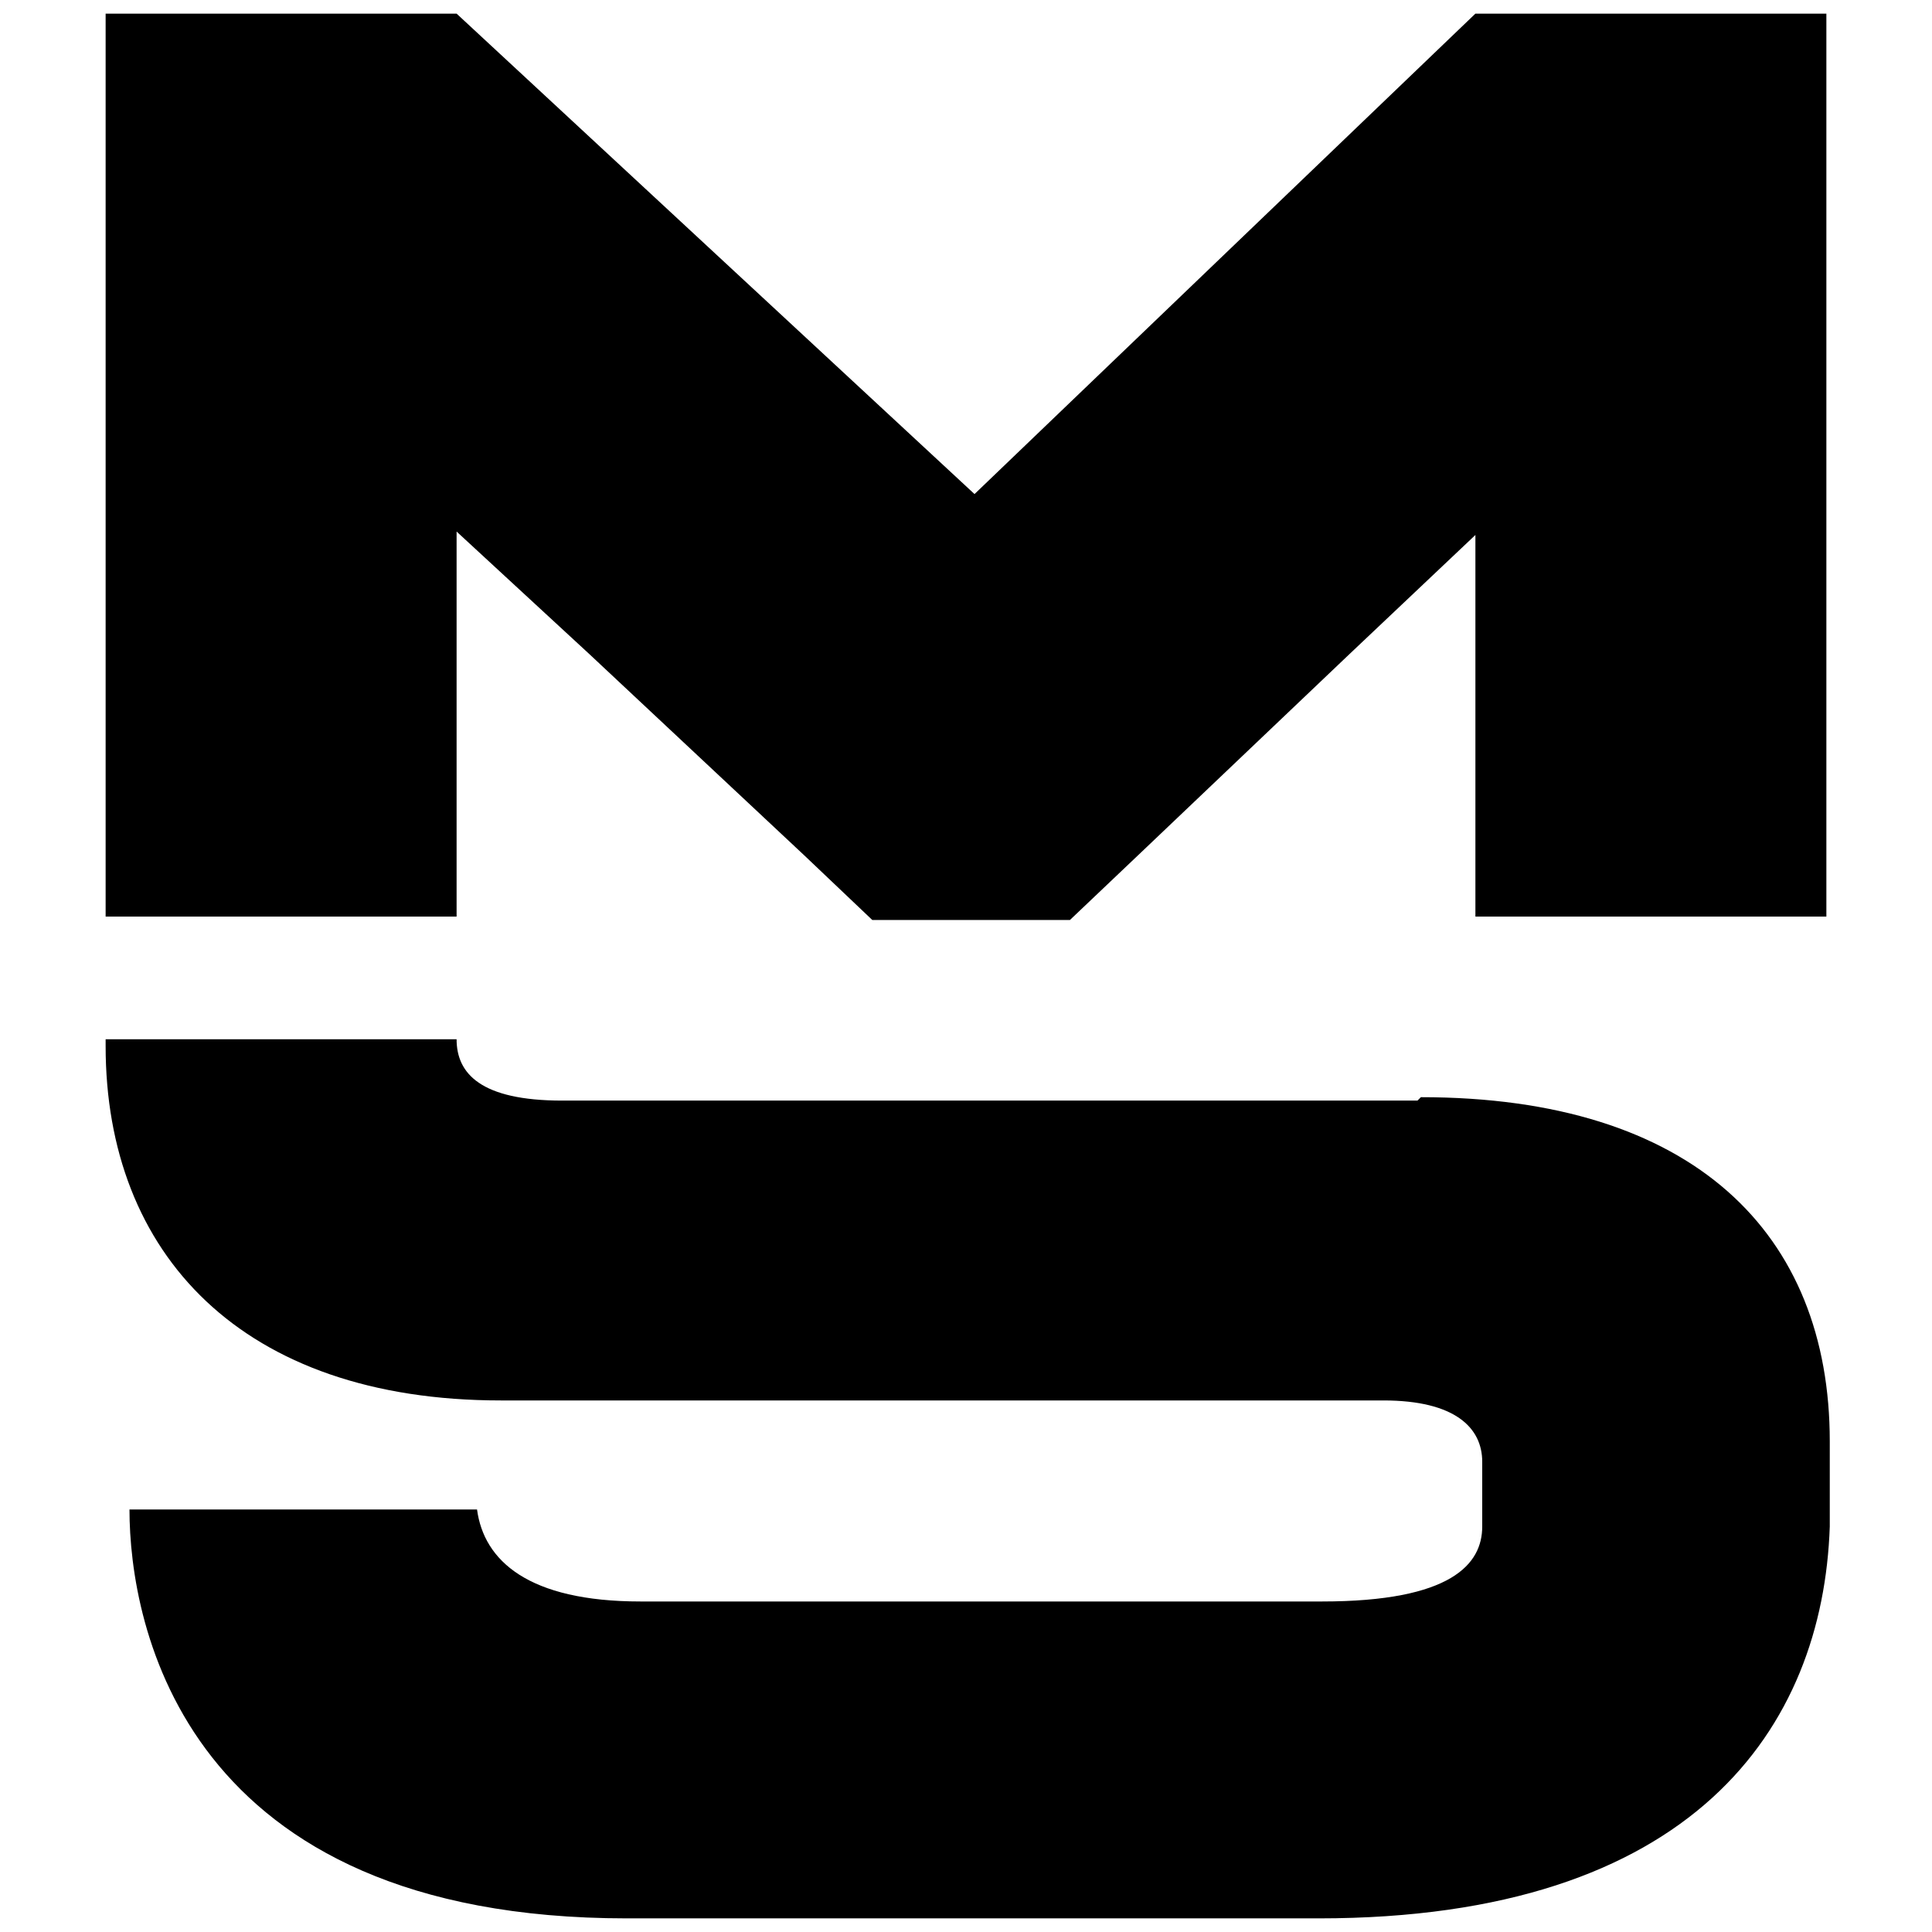
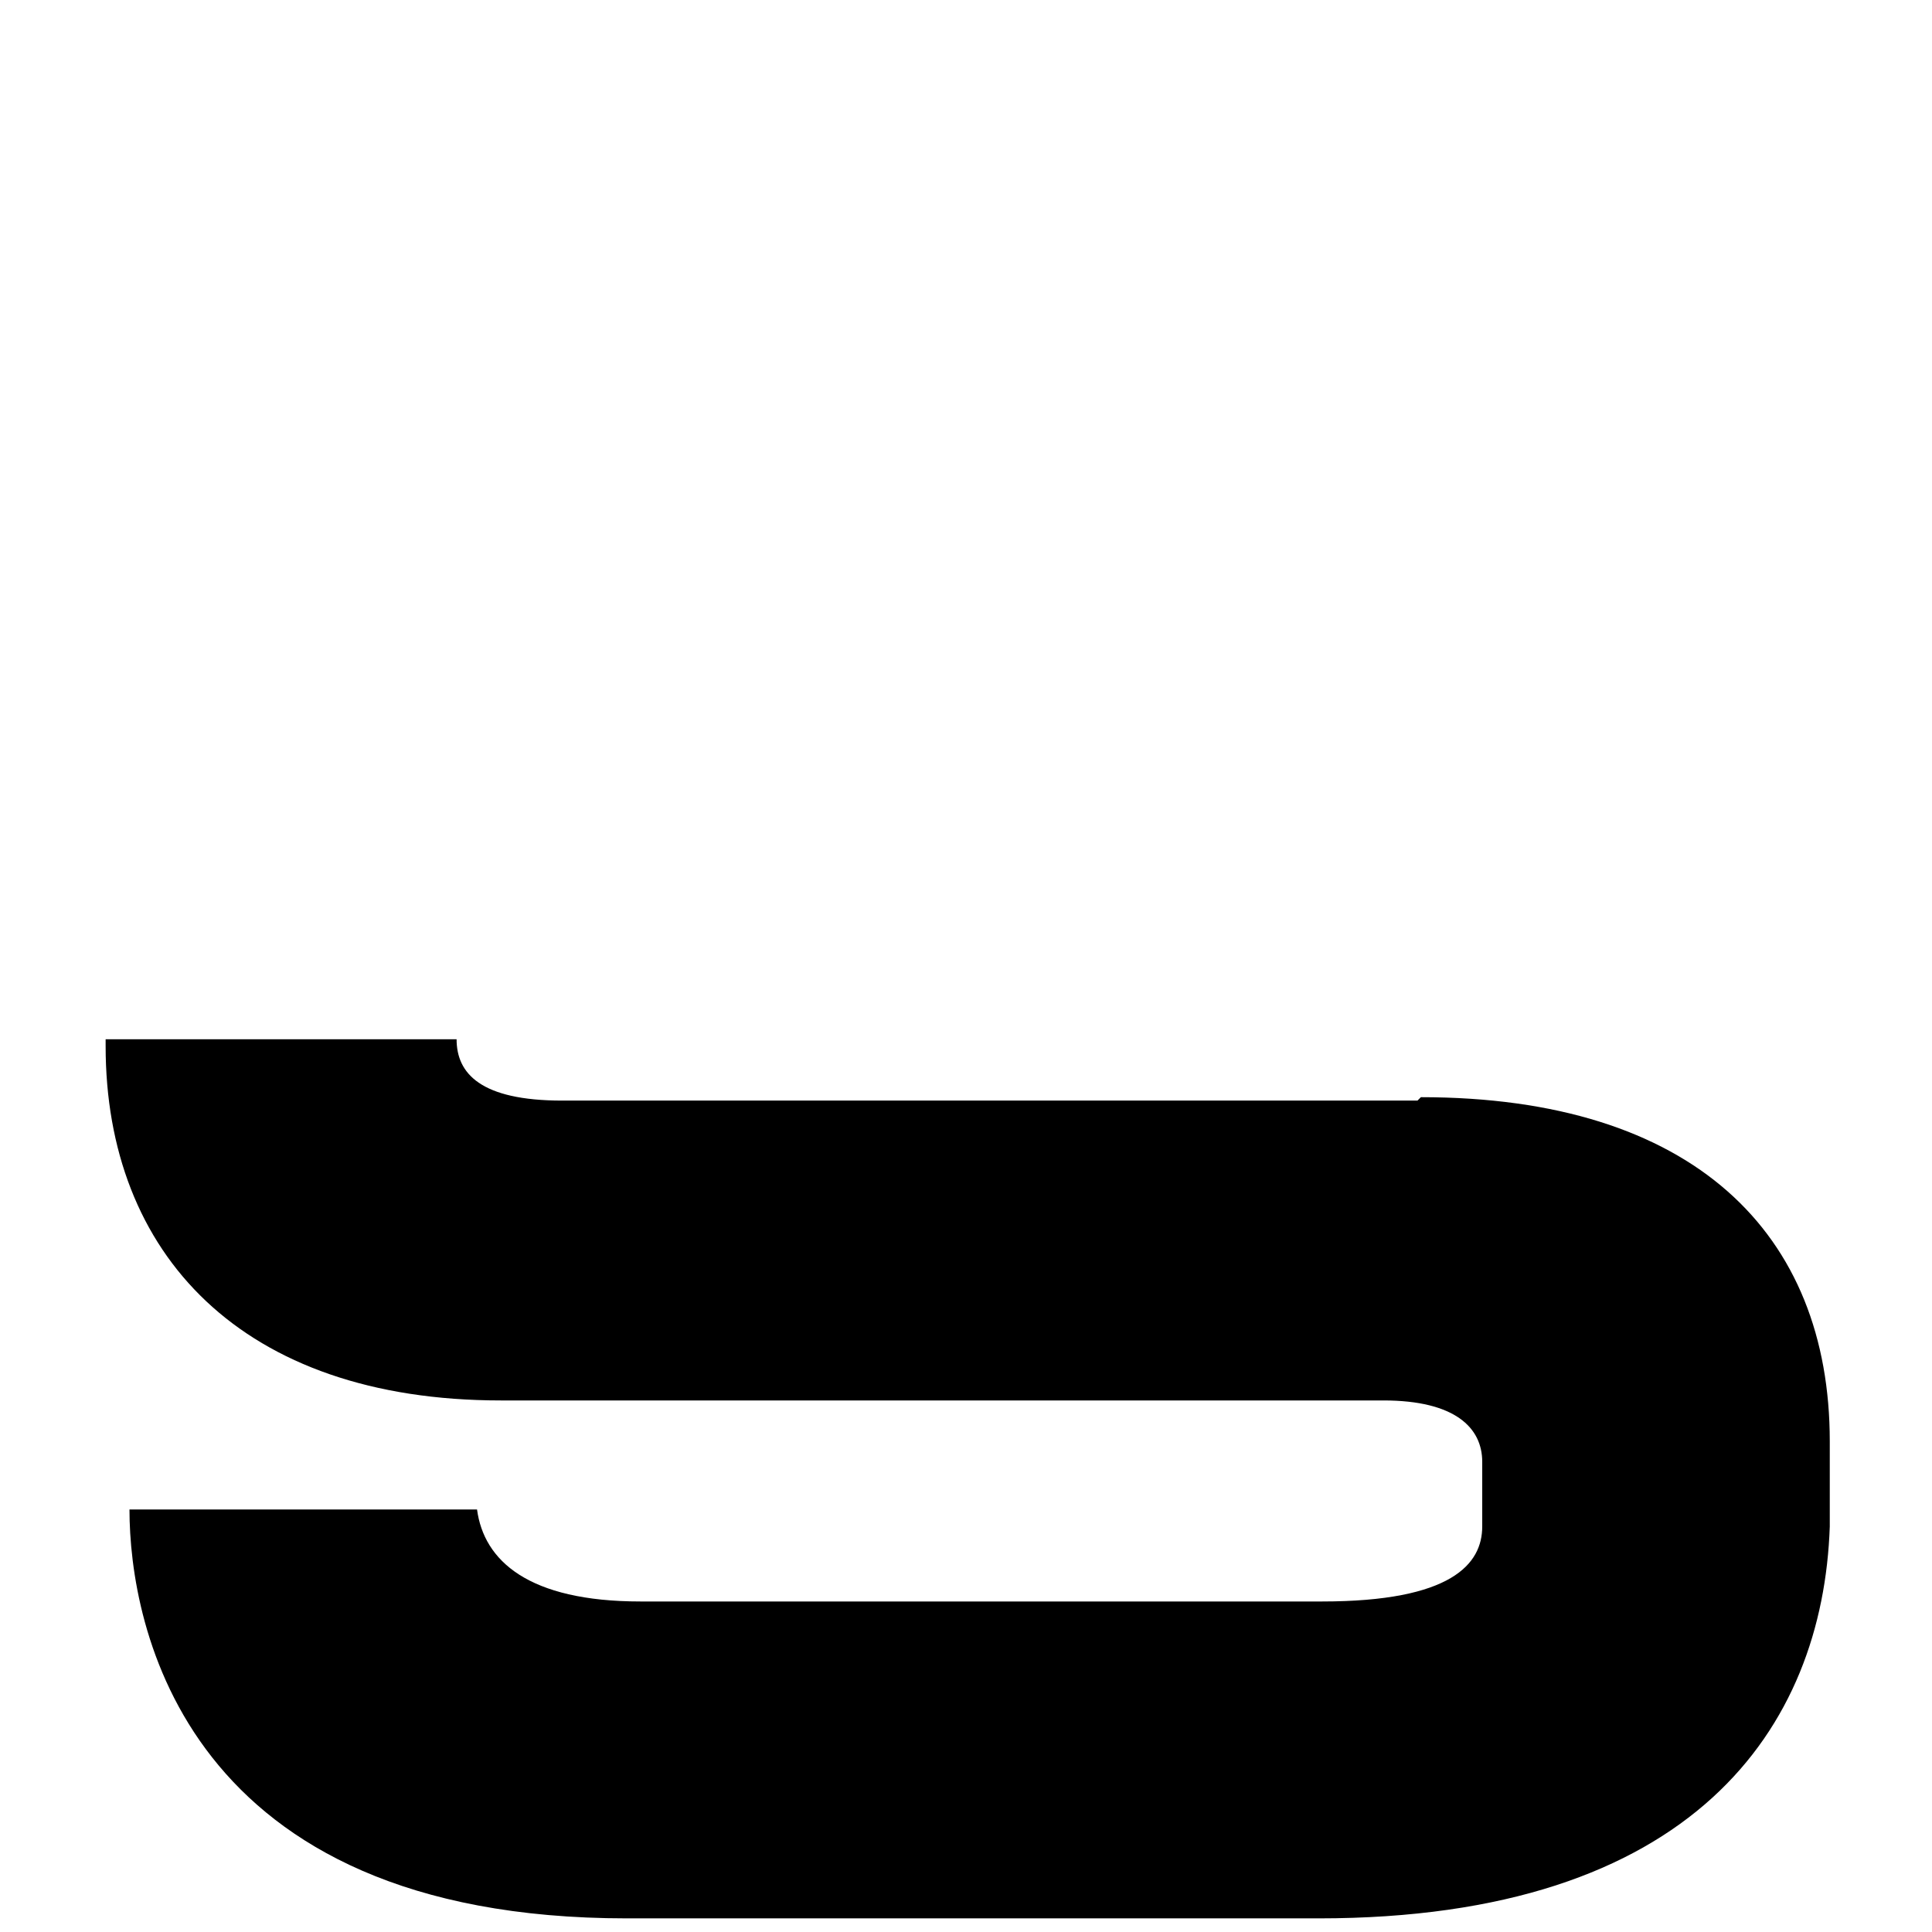
<svg xmlns="http://www.w3.org/2000/svg" id="Metasocer" viewBox="0 0 56.7 56.7">
-   <path d="M53.6.4v26.5h-10.3v-11.2l-3.7,3.5-6.2,5.9-2,1.9h-5.8l-2-1.9-6.3-5.9-3.9-3.6v11.3H3.1V.4h10.3l15.2,14.1L43.3.4h10.3Z" />
  <path d="M41.6,32.3h-25.1c-2.4,0-3.1-.8-3.1-1.8H3.1v.2c0,6.1,4,10.4,11.6,10.4h25.9c2.1,0,2.9.8,2.9,1.8v1.9c0,1.1-.9,2.2-4.7,2.2h-20c-3.3,0-4.6-1.2-4.8-2.7H3.8c0,3.4,1.6,12,14.6,12h20.3c11,0,14.8-5.6,15-11.5v-2.5c0-6.1-4-10.1-12-10.1Z" />
</svg>